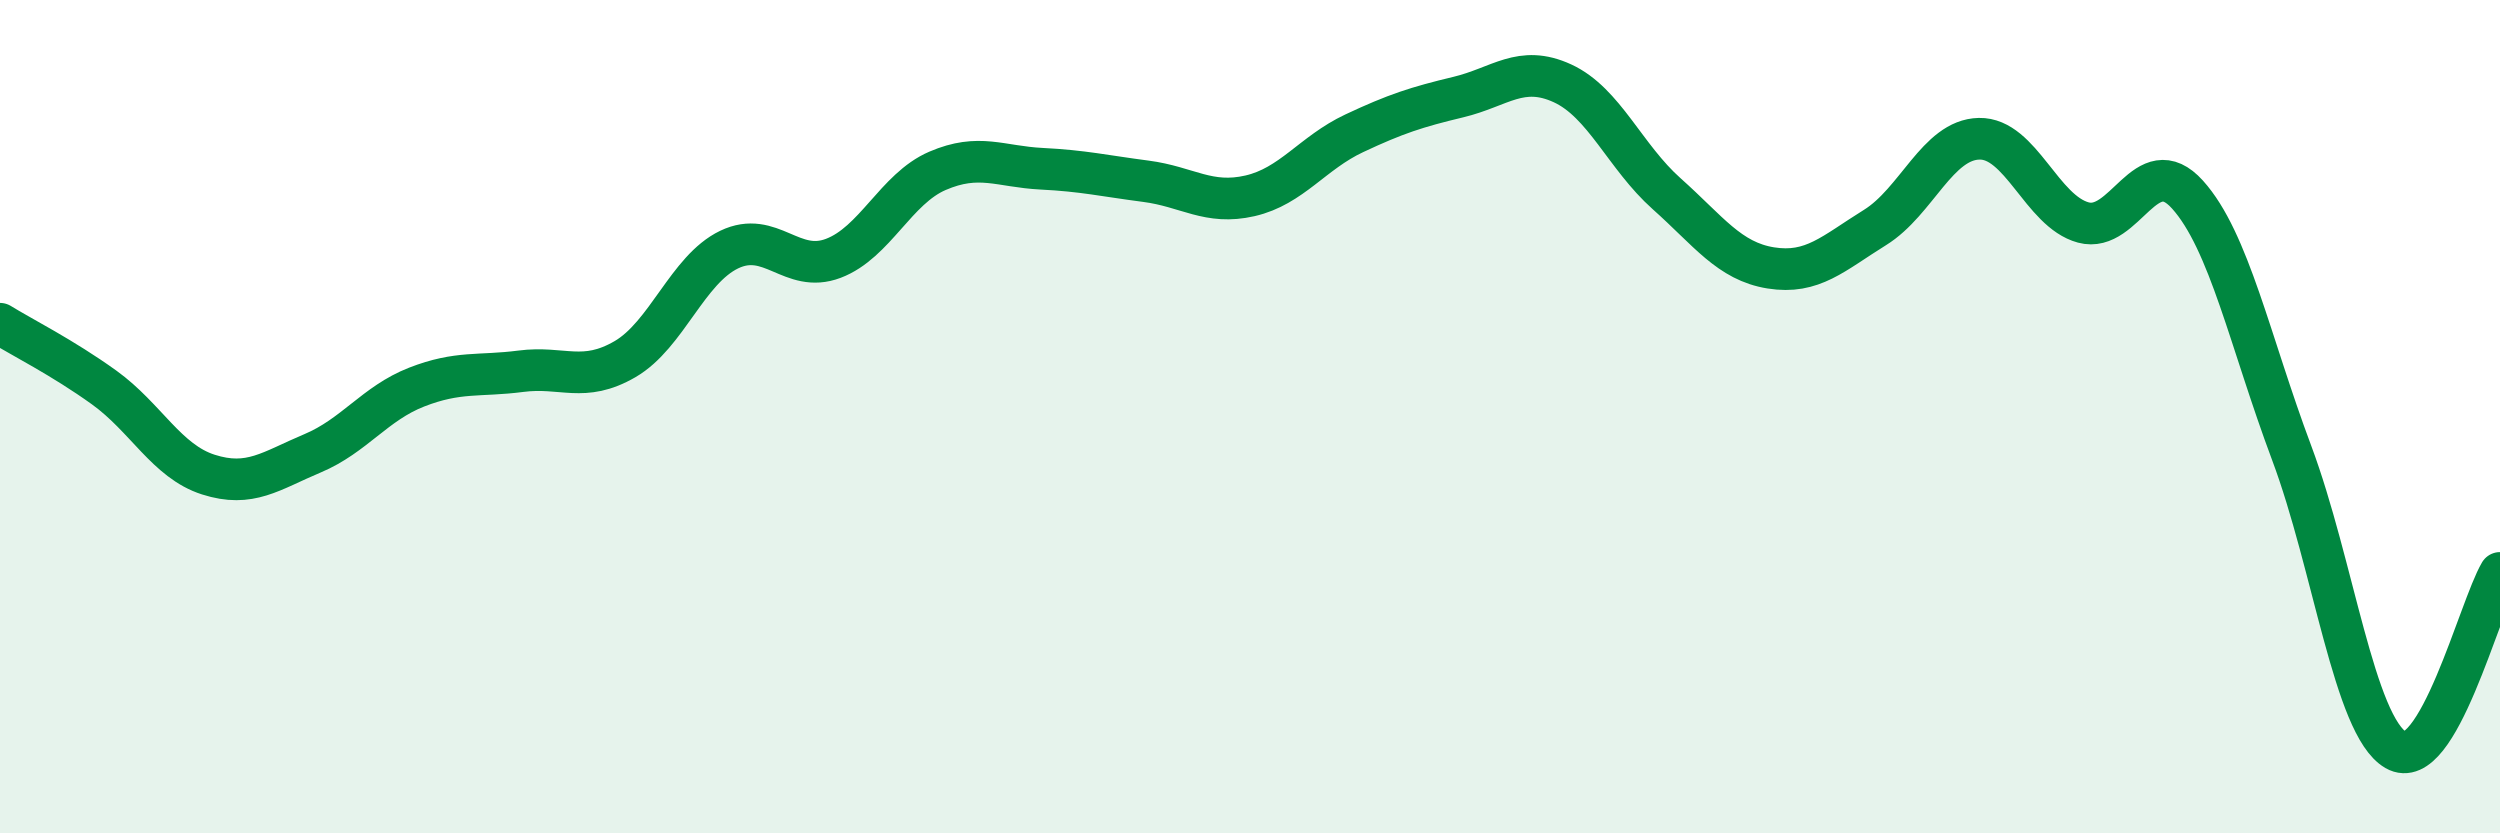
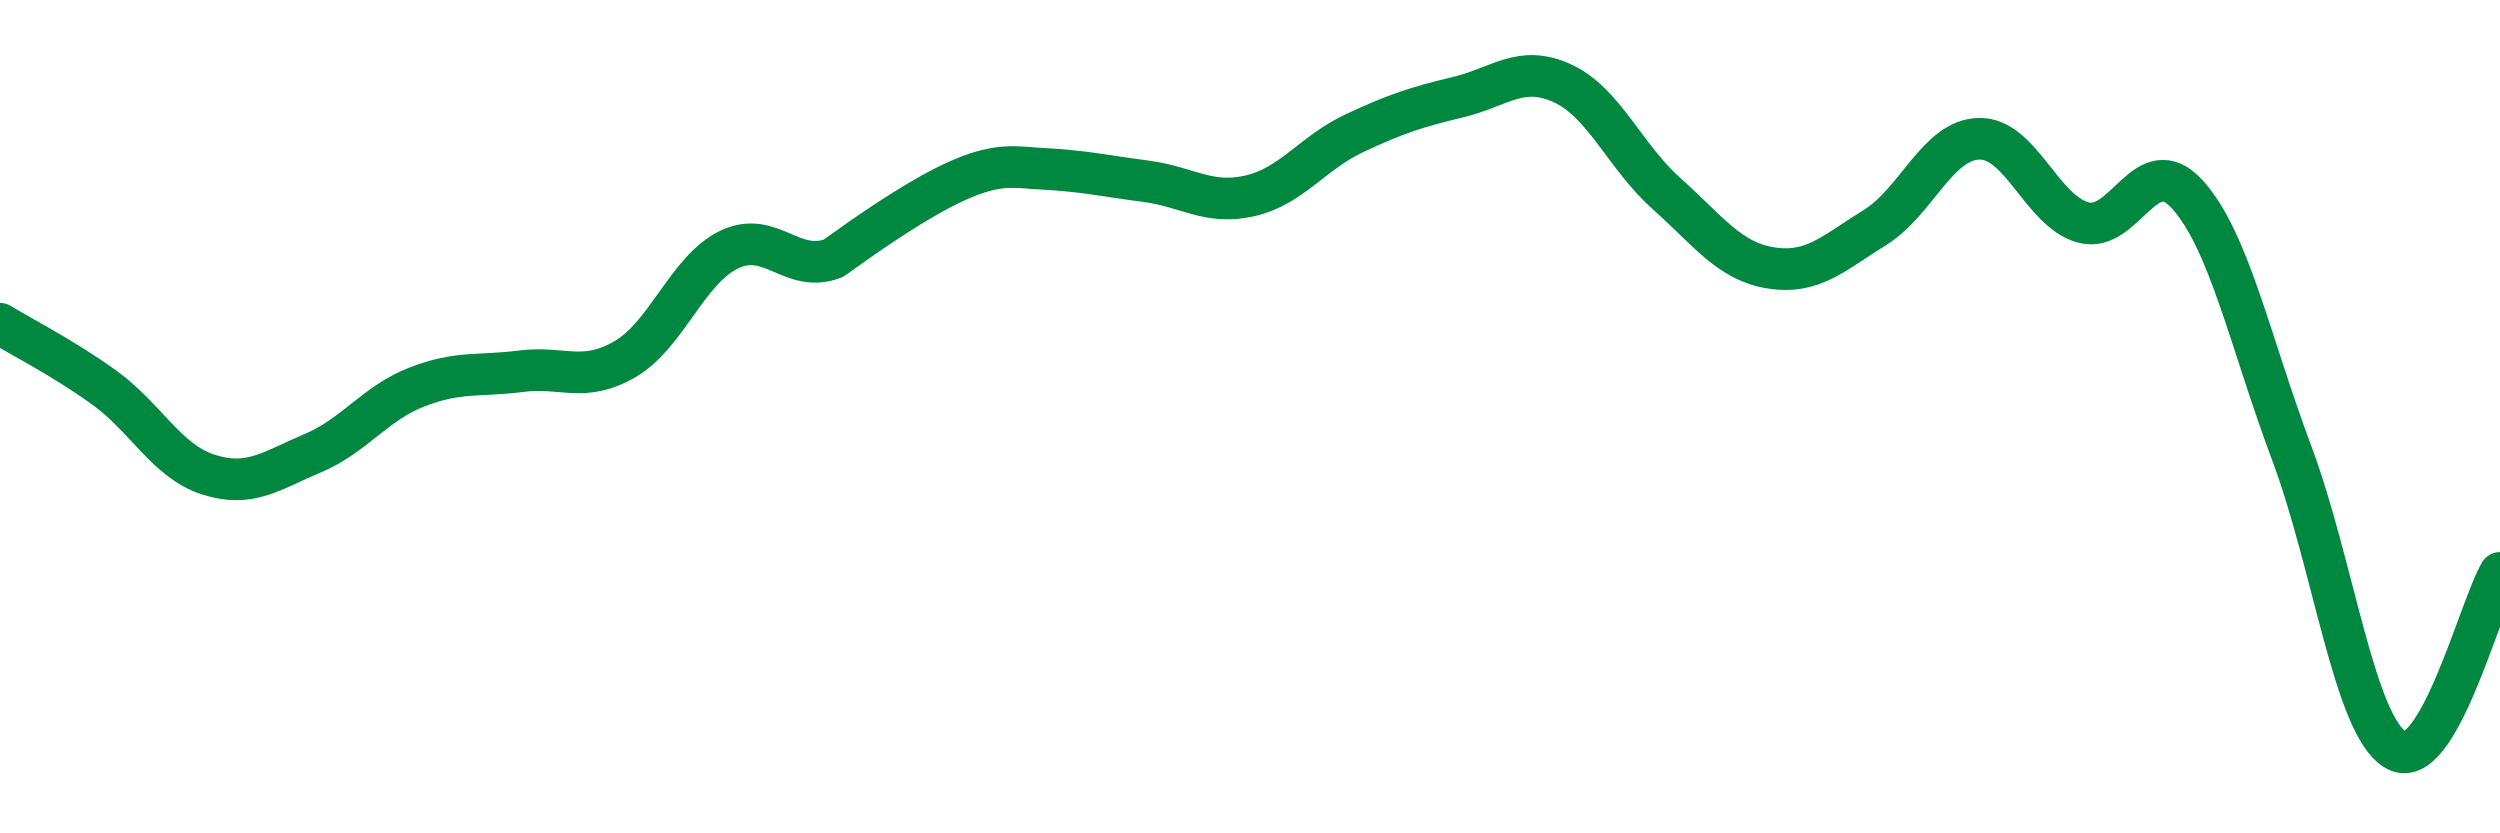
<svg xmlns="http://www.w3.org/2000/svg" width="60" height="20" viewBox="0 0 60 20">
-   <path d="M 0,7.77 C 0.5,8.08 1.5,8.58 2.5,9.3 C 3.5,10.02 4,11.07 5,11.39 C 6,11.71 6.5,11.3 7.5,10.88 C 8.5,10.46 9,9.68 10,9.29 C 11,8.9 11.5,9.04 12.5,8.91 C 13.5,8.78 14,9.2 15,8.62 C 16,8.04 16.5,6.47 17.5,5.99 C 18.5,5.51 19,6.58 20,6.2 C 21,5.82 21.5,4.53 22.5,4.1 C 23.5,3.67 24,4 25,4.05 C 26,4.1 26.5,4.22 27.5,4.35 C 28.5,4.48 29,4.93 30,4.7 C 31,4.47 31.5,3.67 32.5,3.2 C 33.5,2.73 34,2.57 35,2.33 C 36,2.09 36.5,1.54 37.5,2 C 38.5,2.46 39,3.76 40,4.65 C 41,5.54 41.5,6.27 42.5,6.43 C 43.5,6.59 44,6.08 45,5.46 C 46,4.84 46.5,3.35 47.5,3.33 C 48.5,3.31 49,5.07 50,5.34 C 51,5.61 51.5,3.56 52.5,4.67 C 53.5,5.78 54,8.2 55,10.87 C 56,13.54 56.5,17.42 57.5,18 C 58.5,18.58 59.5,14.6 60,13.75L60 20L0 20Z" fill="#008740" opacity="0.1" stroke-linecap="round" stroke-linejoin="round" />
-   <path d="M 0,7.77 C 0.5,8.08 1.5,8.58 2.5,9.3 C 3.5,10.02 4,11.07 5,11.39 C 6,11.71 6.5,11.3 7.5,10.88 C 8.5,10.46 9,9.68 10,9.29 C 11,8.9 11.5,9.04 12.5,8.91 C 13.5,8.78 14,9.2 15,8.62 C 16,8.04 16.5,6.47 17.5,5.99 C 18.5,5.51 19,6.58 20,6.2 C 21,5.82 21.5,4.53 22.5,4.1 C 23.5,3.67 24,4 25,4.05 C 26,4.1 26.5,4.22 27.5,4.35 C 28.5,4.48 29,4.93 30,4.7 C 31,4.47 31.5,3.67 32.5,3.2 C 33.5,2.73 34,2.57 35,2.33 C 36,2.09 36.5,1.54 37.5,2 C 38.5,2.46 39,3.76 40,4.65 C 41,5.54 41.5,6.27 42.5,6.43 C 43.5,6.59 44,6.08 45,5.46 C 46,4.84 46.5,3.35 47.5,3.33 C 48.5,3.31 49,5.07 50,5.34 C 51,5.61 51.5,3.56 52.5,4.67 C 53.5,5.78 54,8.2 55,10.87 C 56,13.54 56.5,17.42 57.5,18 C 58.5,18.58 59.5,14.6 60,13.75" stroke="#008740" stroke-width="1" fill="none" stroke-linecap="round" stroke-linejoin="round" />
+   <path d="M 0,7.77 C 0.5,8.08 1.5,8.58 2.5,9.3 C 3.5,10.02 4,11.07 5,11.39 C 6,11.71 6.5,11.3 7.5,10.88 C 8.5,10.46 9,9.68 10,9.29 C 11,8.9 11.5,9.04 12.5,8.91 C 13.5,8.78 14,9.2 15,8.62 C 16,8.04 16.5,6.47 17.5,5.99 C 18.5,5.51 19,6.58 20,6.2 C 23.5,3.67 24,4 25,4.05 C 26,4.1 26.5,4.22 27.5,4.35 C 28.5,4.48 29,4.93 30,4.7 C 31,4.47 31.5,3.67 32.5,3.2 C 33.5,2.73 34,2.57 35,2.33 C 36,2.09 36.5,1.54 37.5,2 C 38.5,2.46 39,3.76 40,4.65 C 41,5.54 41.5,6.27 42.5,6.43 C 43.5,6.59 44,6.08 45,5.46 C 46,4.84 46.5,3.35 47.5,3.33 C 48.5,3.31 49,5.07 50,5.34 C 51,5.61 51.5,3.56 52.5,4.67 C 53.5,5.78 54,8.2 55,10.87 C 56,13.54 56.5,17.42 57.5,18 C 58.5,18.58 59.5,14.6 60,13.75" stroke="#008740" stroke-width="1" fill="none" stroke-linecap="round" stroke-linejoin="round" />
</svg>